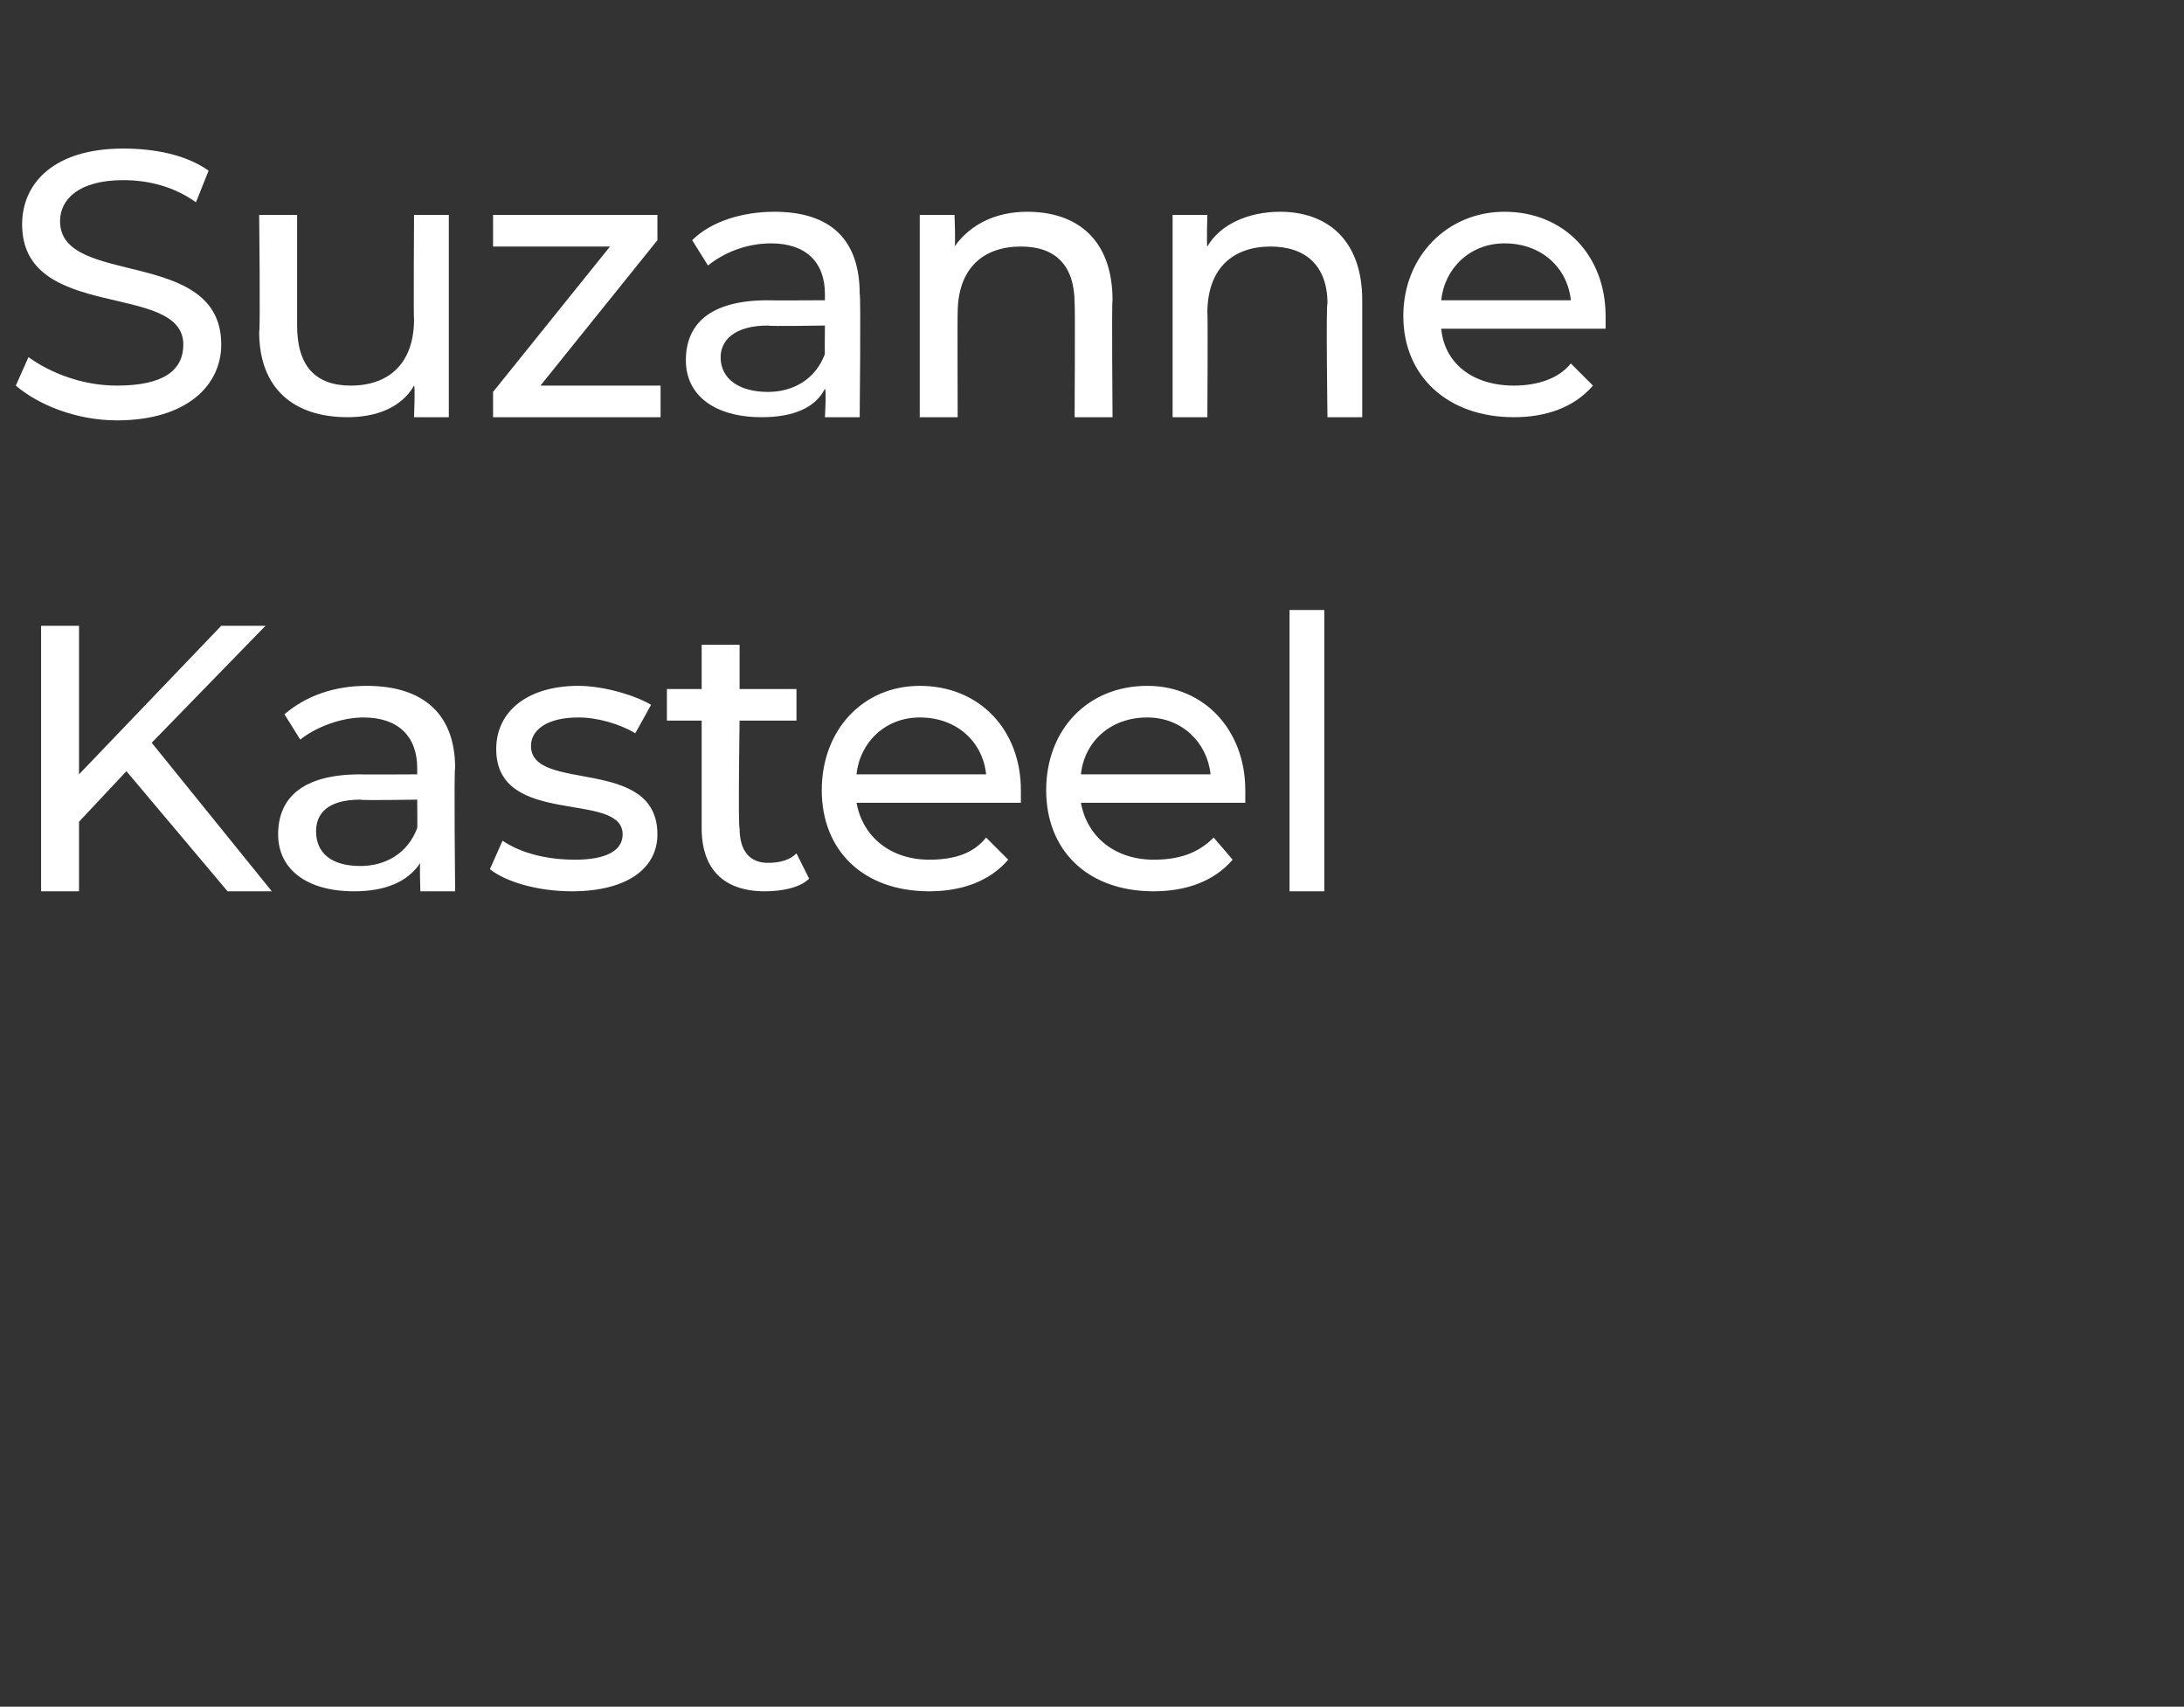
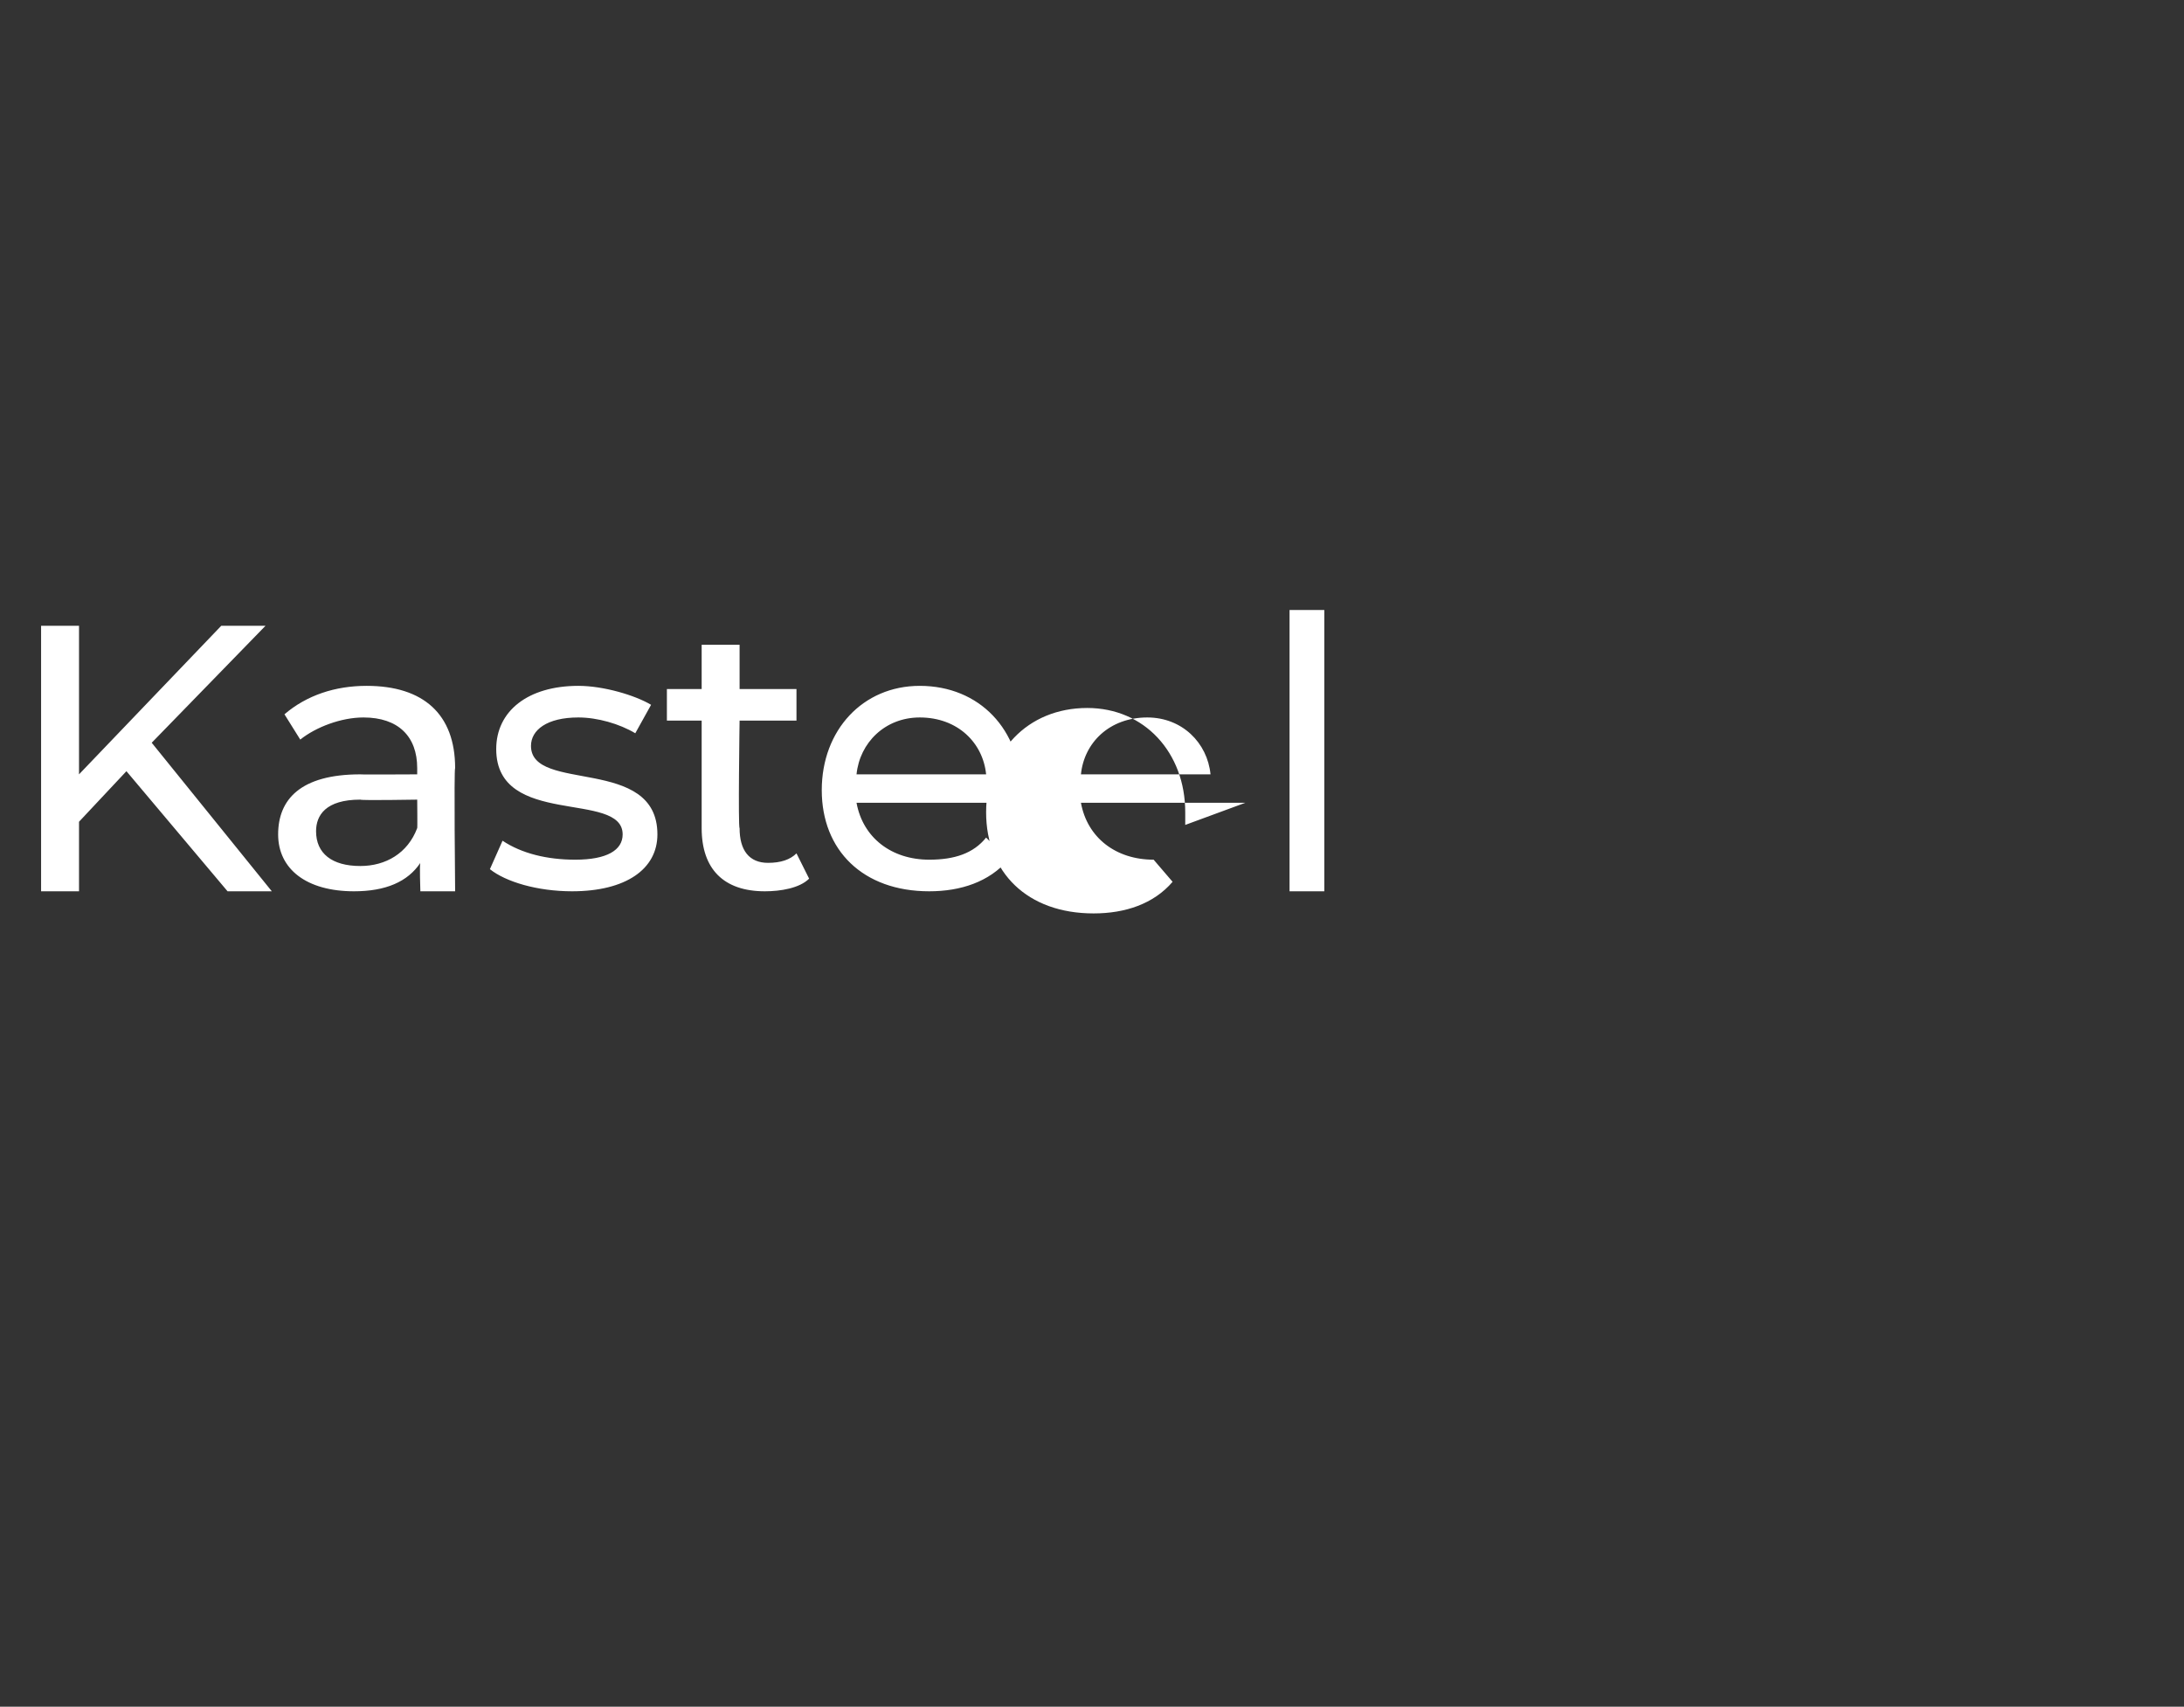
<svg xmlns="http://www.w3.org/2000/svg" version="1.1" width="69.1px" height="54px" viewBox="0 -1 69.1 54" style="top:-1px">
  <rect x="0" y="-1" width="69.1" height="54" fill="#333333" stroke="none" />
  <desc>Suzanne Kasteel</desc>
  <defs />
  <g id="Polygon12118">
-     <path d="m4 23.4L2.5 25v2.2H1.3v-8.4h1.2v4.7L7 18.8h1.4l-3.6 3.7l3.8 4.7H7.2L4 23.4zm10.4-.1c-.04.03 0 3.9 0 3.9h-1.1s-.03-.87 0-.9c-.4.6-1.1.9-2.1.9c-1.5 0-2.4-.7-2.4-1.8c0-1.1.7-1.9 2.6-1.9c-.01.01 1.8 0 1.8 0v-.2c0-1-.6-1.6-1.7-1.6c-.7 0-1.5.3-2 .7l-.5-.8c.7-.6 1.6-.9 2.6-.9c1.8 0 2.8.9 2.8 2.6zm-1.2 1.9c.01.02 0-.9 0-.9c0 0-1.76.03-1.8 0c-1.1 0-1.4.5-1.4 1c0 .7.5 1.1 1.4 1.1c.8 0 1.5-.4 1.8-1.2zm2.3 1.3l.4-.9c.6.4 1.4.6 2.3.6c1 0 1.5-.3 1.5-.8c0-1.4-4-.2-4-2.7c0-1.2 1-2 2.6-2c.8 0 1.8.3 2.3.6l-.5.9c-.5-.3-1.2-.5-1.8-.5c-1 0-1.5.4-1.5.9c0 1.5 4 .3 4 2.8c0 1.1-1 1.8-2.7 1.8c-1.1 0-2.1-.3-2.6-.7zm10.1.3c-.3.3-.9.4-1.4.4c-1.3 0-2-.7-2-2v-3.4h-1.1v-1h1.1v-1.4h1.2v1.4h1.8v1h-1.8s-.05 3.4 0 3.4c0 .7.3 1.1.9 1.1c.4 0 .7-.1.9-.3l.4.8zm6.7-2.4h-5.2c.2 1.1 1.1 1.8 2.3 1.8c.8 0 1.4-.2 1.8-.7l.7.7c-.6.7-1.5 1-2.5 1c-2.1 0-3.4-1.3-3.4-3.2c0-1.9 1.3-3.3 3.1-3.3c1.9 0 3.2 1.4 3.2 3.3v.4zm-5.2-.9h4.1c-.1-1-.9-1.8-2.1-1.8c-1.1 0-1.9.8-2 1.8zm12.3.9h-5.2c.2 1.1 1.1 1.8 2.3 1.8c.8 0 1.4-.2 1.9-.7l.6.7c-.6.7-1.5 1-2.5 1c-2.1 0-3.4-1.3-3.4-3.2c0-1.9 1.3-3.3 3.2-3.3c1.8 0 3.1 1.4 3.1 3.3v.4zm-5.2-.9h4.1c-.1-1-.9-1.8-2-1.8c-1.2 0-2 .8-2.1 1.8zm6.6-5.2h1.1v8.9h-1.1v-8.9z" stroke="none" fill="#fff" />
+     <path d="m4 23.4L2.5 25v2.2H1.3v-8.4h1.2v4.7L7 18.8h1.4l-3.6 3.7l3.8 4.7H7.2L4 23.4zm10.4-.1c-.04.03 0 3.9 0 3.9h-1.1s-.03-.87 0-.9c-.4.6-1.1.9-2.1.9c-1.5 0-2.4-.7-2.4-1.8c0-1.1.7-1.9 2.6-1.9c-.01.01 1.8 0 1.8 0v-.2c0-1-.6-1.6-1.7-1.6c-.7 0-1.5.3-2 .7l-.5-.8c.7-.6 1.6-.9 2.6-.9c1.8 0 2.8.9 2.8 2.6zm-1.2 1.9c.01.02 0-.9 0-.9c0 0-1.76.03-1.8 0c-1.1 0-1.4.5-1.4 1c0 .7.5 1.1 1.4 1.1c.8 0 1.5-.4 1.8-1.2zm2.3 1.3l.4-.9c.6.4 1.4.6 2.3.6c1 0 1.5-.3 1.5-.8c0-1.4-4-.2-4-2.7c0-1.2 1-2 2.6-2c.8 0 1.8.3 2.3.6l-.5.9c-.5-.3-1.2-.5-1.8-.5c-1 0-1.5.4-1.5.9c0 1.5 4 .3 4 2.8c0 1.1-1 1.8-2.7 1.8c-1.1 0-2.1-.3-2.6-.7zm10.1.3c-.3.3-.9.4-1.4.4c-1.3 0-2-.7-2-2v-3.4h-1.1v-1h1.1v-1.4h1.2v1.4h1.8v1h-1.8s-.05 3.4 0 3.4c0 .7.3 1.1.9 1.1c.4 0 .7-.1.9-.3l.4.8zm6.7-2.4h-5.2c.2 1.1 1.1 1.8 2.3 1.8c.8 0 1.4-.2 1.8-.7l.7.7c-.6.7-1.5 1-2.5 1c-2.1 0-3.4-1.3-3.4-3.2c0-1.9 1.3-3.3 3.1-3.3c1.9 0 3.2 1.4 3.2 3.3v.4zm-5.2-.9h4.1c-.1-1-.9-1.8-2.1-1.8c-1.1 0-1.9.8-2 1.8zm12.3.9h-5.2c.2 1.1 1.1 1.8 2.3 1.8l.6.7c-.6.7-1.5 1-2.5 1c-2.1 0-3.4-1.3-3.4-3.2c0-1.9 1.3-3.3 3.2-3.3c1.8 0 3.1 1.4 3.1 3.3v.4zm-5.2-.9h4.1c-.1-1-.9-1.8-2-1.8c-1.2 0-2 .8-2.1 1.8zm6.6-5.2h1.1v8.9h-1.1v-8.9z" stroke="none" fill="#fff" />
  </g>
  <g id="Polygon12117">
-     <path d="m.5 11.2l.4-.9c.7.5 1.7.9 2.8.9c1.5 0 2.1-.5 2.1-1.3c0-2-5.1-.7-5.1-3.8c0-1.3 1-2.4 3.2-2.4c1 0 2 .2 2.7.7l-.4 1c-.7-.5-1.5-.7-2.3-.7c-1.4 0-2 .6-2 1.3c0 2.1 5.1.8 5.1 3.9c0 1.3-1.1 2.4-3.3 2.4c-1.3 0-2.5-.5-3.2-1.1zm13.7-5.4v6.4h-1.1s.04-.99 0-1c-.4.7-1.2 1-2.1 1c-1.7 0-2.8-.9-2.8-2.7c.04-.03 0-3.7 0-3.7h1.2v3.5c0 1.3.6 1.9 1.7 1.9c1.2 0 2-.7 2-2.1c-.02-.01 0-3.3 0-3.3h1.1zm6.7 5.4v1h-5.3v-.8l3.7-4.6h-3.7v-1h5.2v.8l-3.7 4.6h3.8zm6.3-2.9c.04.03 0 3.9 0 3.9h-1.1s.05-.87 0-.9c-.3.6-1 .9-2 .9c-1.5 0-2.4-.7-2.4-1.8c0-1.1.7-1.9 2.6-1.9c-.04.01 1.8 0 1.8 0v-.2c0-1-.6-1.6-1.7-1.6c-.8 0-1.5.3-2 .7l-.5-.8c.6-.6 1.6-.9 2.6-.9c1.8 0 2.7.9 2.7 2.6zm-1.1 1.9c-.01.02 0-.9 0-.9c0 0-1.79.03-1.8 0c-1.1 0-1.5.5-1.5 1c0 .7.6 1.1 1.5 1.1c.8 0 1.5-.4 1.8-1.2zm9.1-1.7c-.03 0 0 3.7 0 3.7H34s.02-3.56 0-3.6c0-1.2-.6-1.8-1.7-1.8c-1.2 0-2 .7-2 2.1c-.01-.01 0 3.3 0 3.3h-1.2V5.8h1.1s.04.96 0 1c.5-.7 1.3-1.1 2.3-1.1c1.6 0 2.7.9 2.7 2.8zm7.9 0v3.7H42s-.05-3.56 0-3.6c0-1.2-.7-1.8-1.8-1.8c-1.2 0-2 .7-2 2.1c.02-.01 0 3.3 0 3.3h-1.1V5.8h1.1s-.03.96 0 1c.4-.7 1.3-1.1 2.3-1.1c1.5 0 2.6.9 2.6 2.8zm7.7.9h-5.2c.1 1.1 1 1.8 2.3 1.8c.7 0 1.4-.2 1.8-.7l.7.7c-.6.7-1.5 1-2.5 1c-2.1 0-3.5-1.3-3.5-3.2c0-1.9 1.4-3.3 3.2-3.3c1.9 0 3.2 1.4 3.2 3.3v.4zm-5.2-.9h4.1c-.1-1-.9-1.8-2.1-1.8c-1.1 0-1.9.8-2 1.8z" stroke="none" fill="#fff" />
-   </g>
+     </g>
</svg>